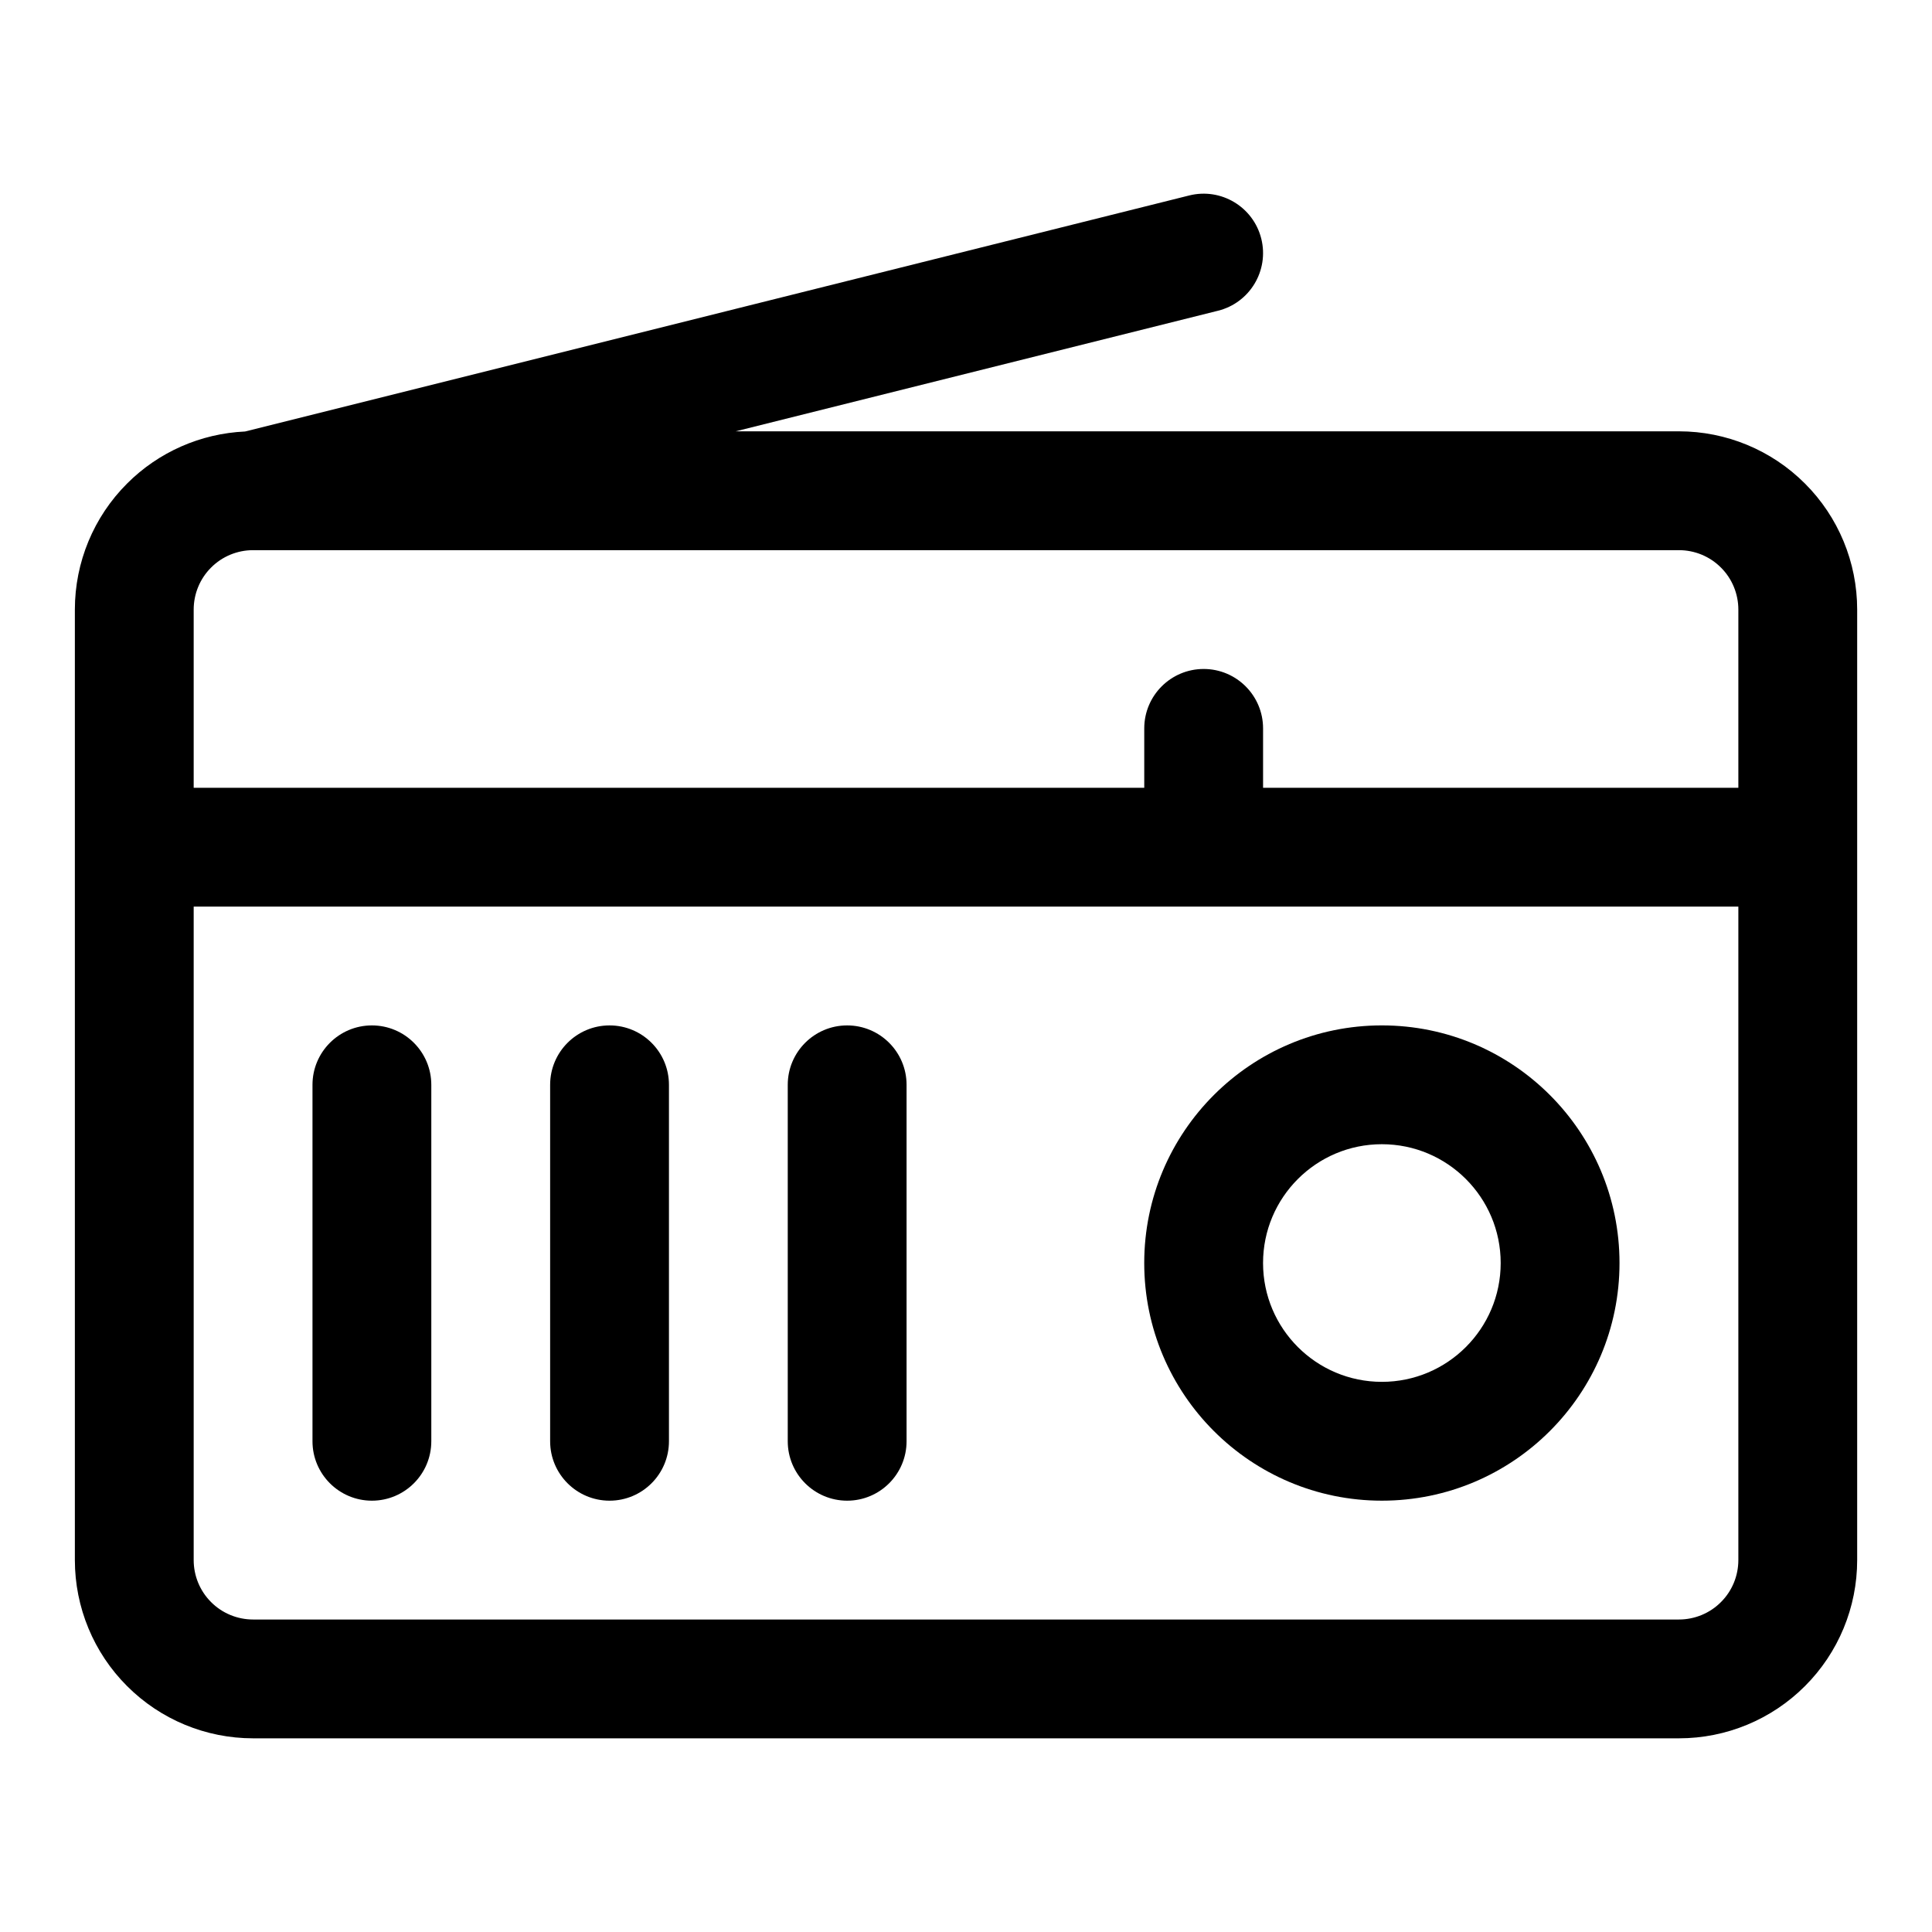
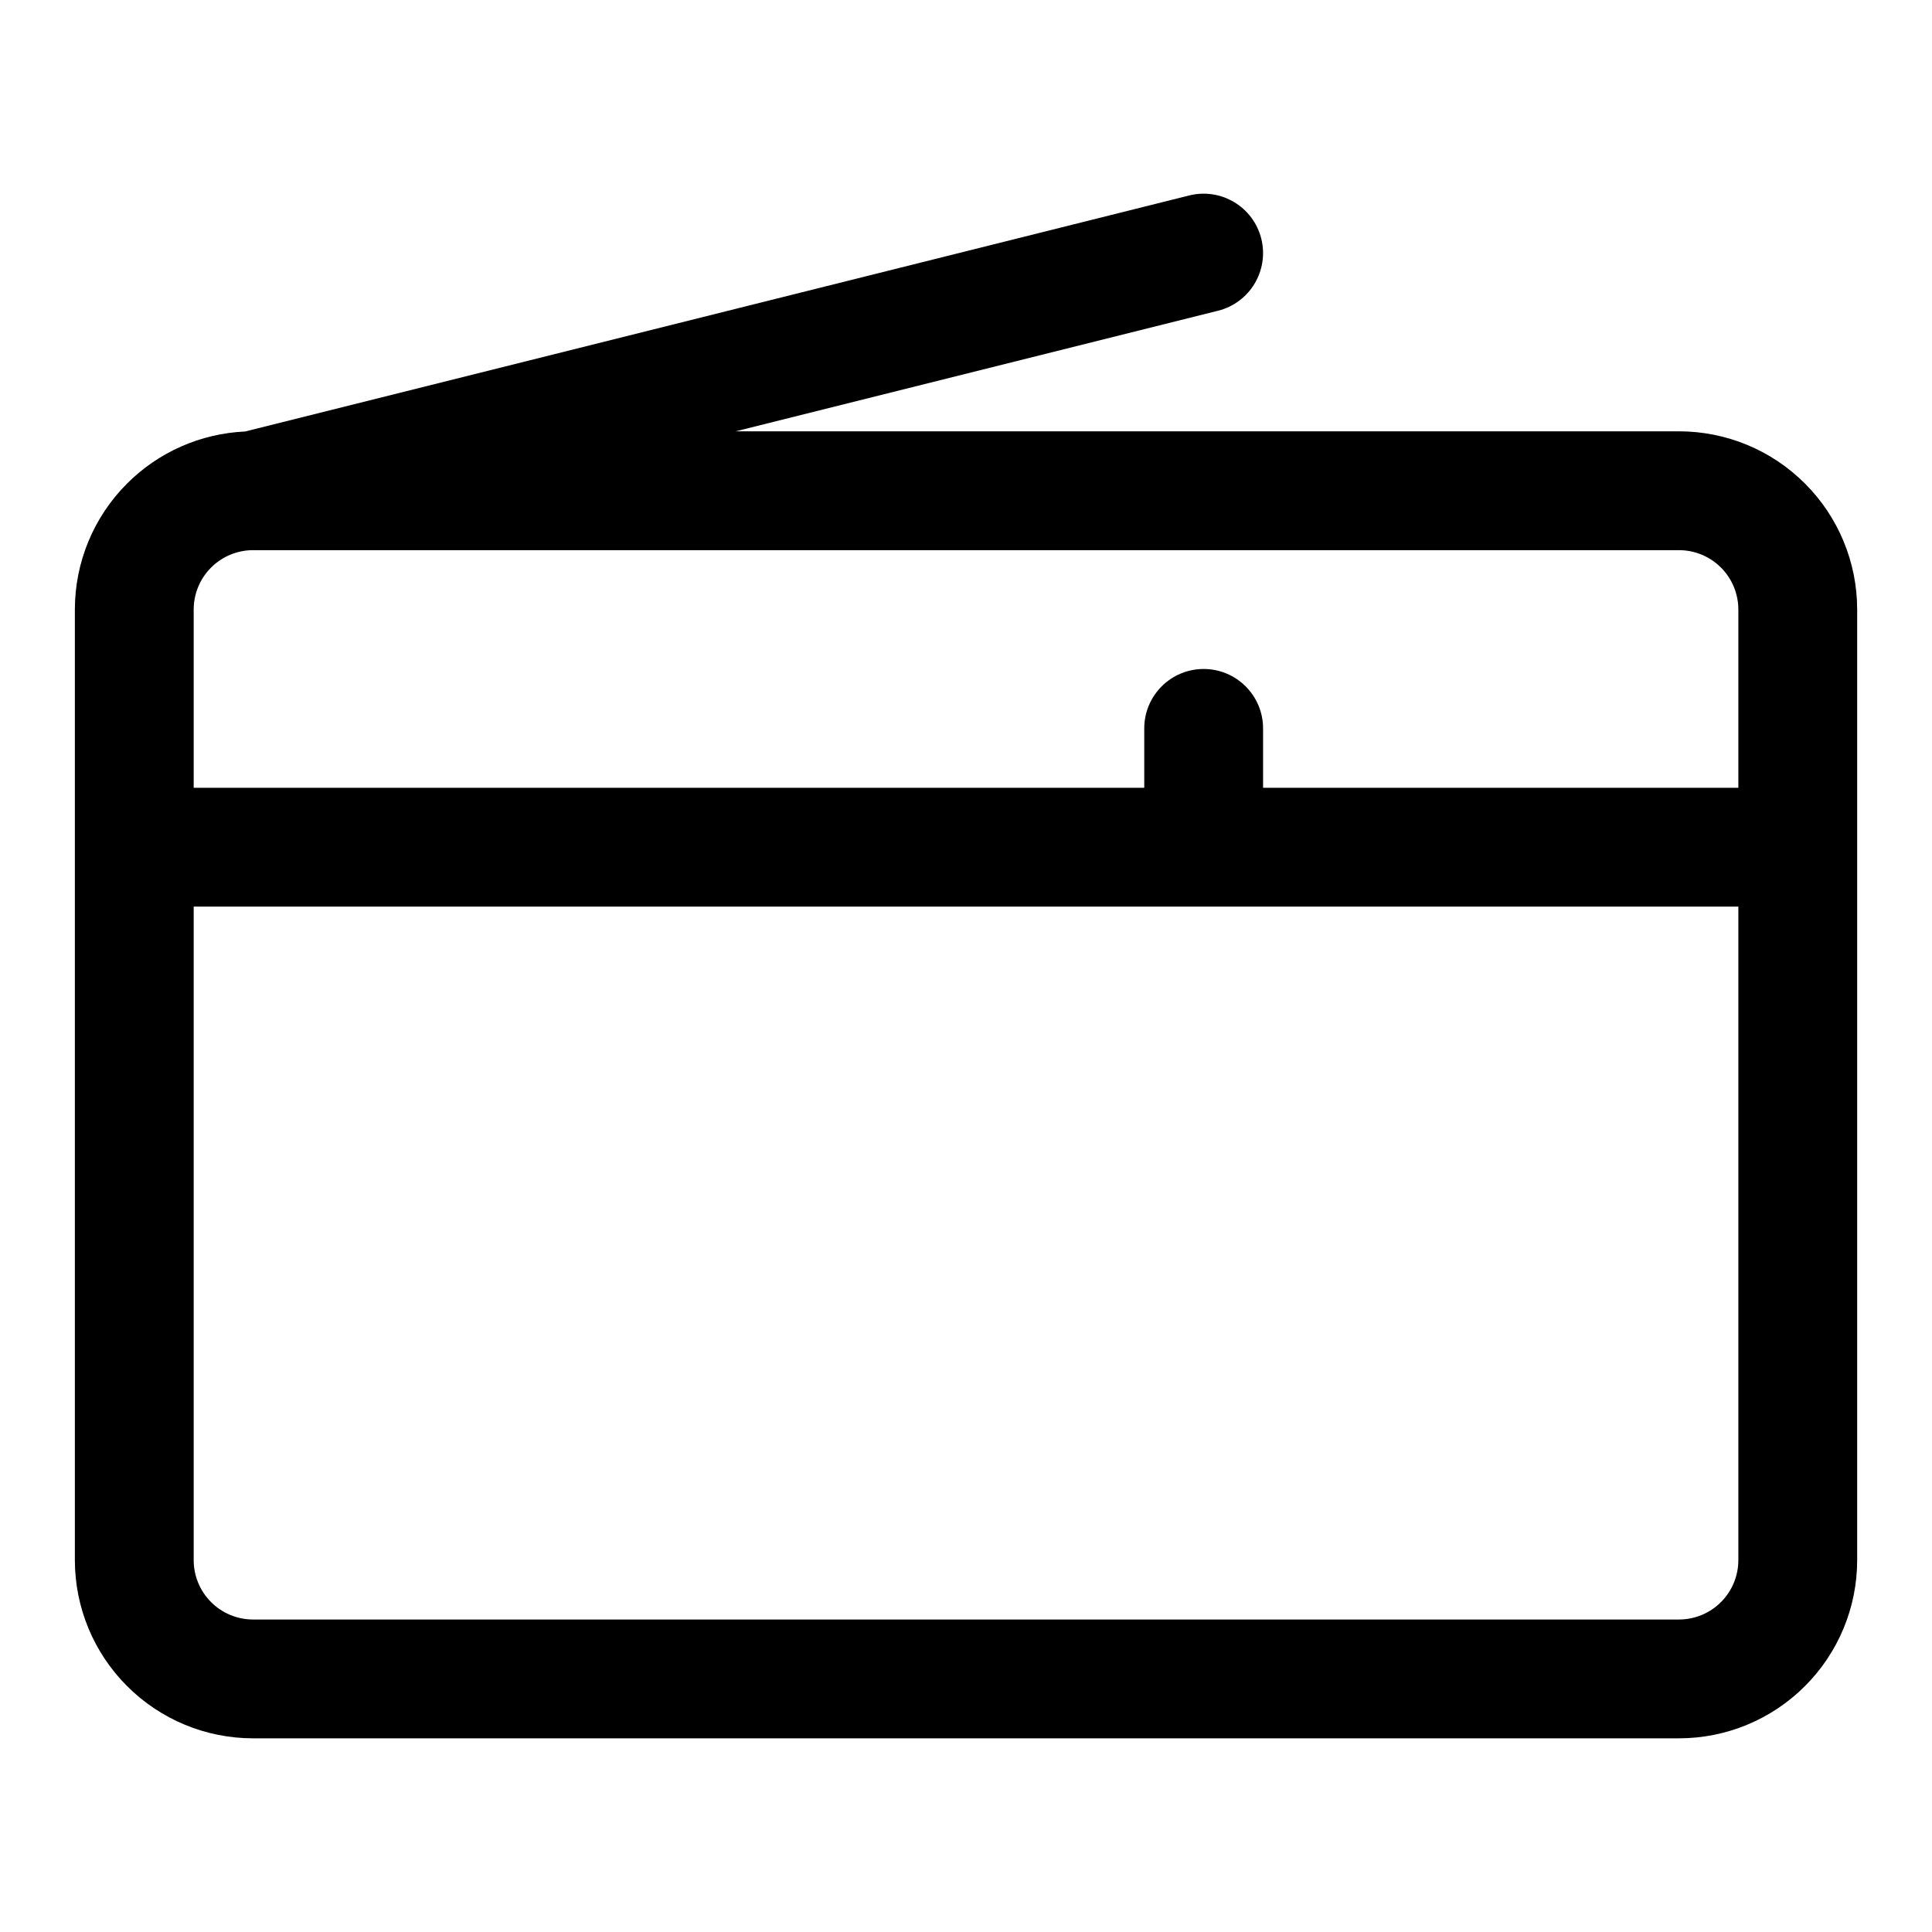
<svg xmlns="http://www.w3.org/2000/svg" fill="#000000" width="800px" height="800px" version="1.1" viewBox="144 144 512 512">
  <g fill-rule="evenodd">
    <path d="m208.95 258.35c-11.762 0.535-22.926 5.434-31.27 13.793-8.863 8.848-13.84 20.863-13.84 33.395v251.9c0 12.535 4.977 24.547 13.84 33.395 8.848 8.863 20.863 13.84 33.395 13.84h377.86c12.535 0 24.547-4.977 33.395-13.84 8.863-8.848 13.84-20.859 13.84-33.395v-251.9c0-12.531-4.977-24.547-13.84-33.395-8.848-8.863-20.859-13.84-33.395-13.84h-249.97l127.84-31.961c8.422-2.109 13.555-10.656 11.445-19.098-2.109-8.422-10.66-13.555-19.098-11.445zm-13.621 125.91h409.35v173.18c0 4.172-1.652 8.188-4.613 11.133-2.945 2.961-6.961 4.613-11.133 4.613h-377.86c-4.172 0-8.188-1.652-11.133-4.613-2.957-2.945-4.613-6.961-4.613-11.133zm409.35-31.488v-47.23c0-4.172-1.652-8.188-4.613-11.133-2.945-2.961-6.961-4.613-11.133-4.613h-377.86c-4.172 0-8.188 1.652-11.133 4.613-2.957 2.945-4.613 6.961-4.613 11.133v47.23h251.91v-15.742c0-8.691 7.055-15.746 15.746-15.746 8.688 0 15.742 7.055 15.742 15.746v15.742z" />
-     <path d="m510.21 415.74c-34.762 0-62.977 28.215-62.977 62.977s28.215 62.977 62.977 62.977 62.977-28.215 62.977-62.977-28.215-62.977-62.977-62.977zm0 31.488c17.383 0 31.488 14.105 31.488 31.488s-14.105 31.488-31.488 31.488c-17.383 0-31.488-14.105-31.488-31.488s14.105-31.488 31.488-31.488z" />
-     <path d="m258.3 525.95v-94.461c0-8.691-7.051-15.746-15.742-15.746s-15.746 7.055-15.746 15.746v94.461c0 8.691 7.055 15.746 15.746 15.746s15.742-7.055 15.742-15.746z" />
-     <path d="m321.28 525.95v-94.461c0-8.691-7.051-15.746-15.742-15.746s-15.746 7.055-15.746 15.746v94.461c0 8.691 7.055 15.746 15.746 15.746s15.742-7.055 15.742-15.746z" />
-     <path d="m384.25 525.95v-94.461c0-8.691-7.055-15.746-15.742-15.746-8.691 0-15.746 7.055-15.746 15.746v94.461c0 8.691 7.055 15.746 15.746 15.746 8.688 0 15.742-7.055 15.742-15.746z" />
  </g>
</svg>